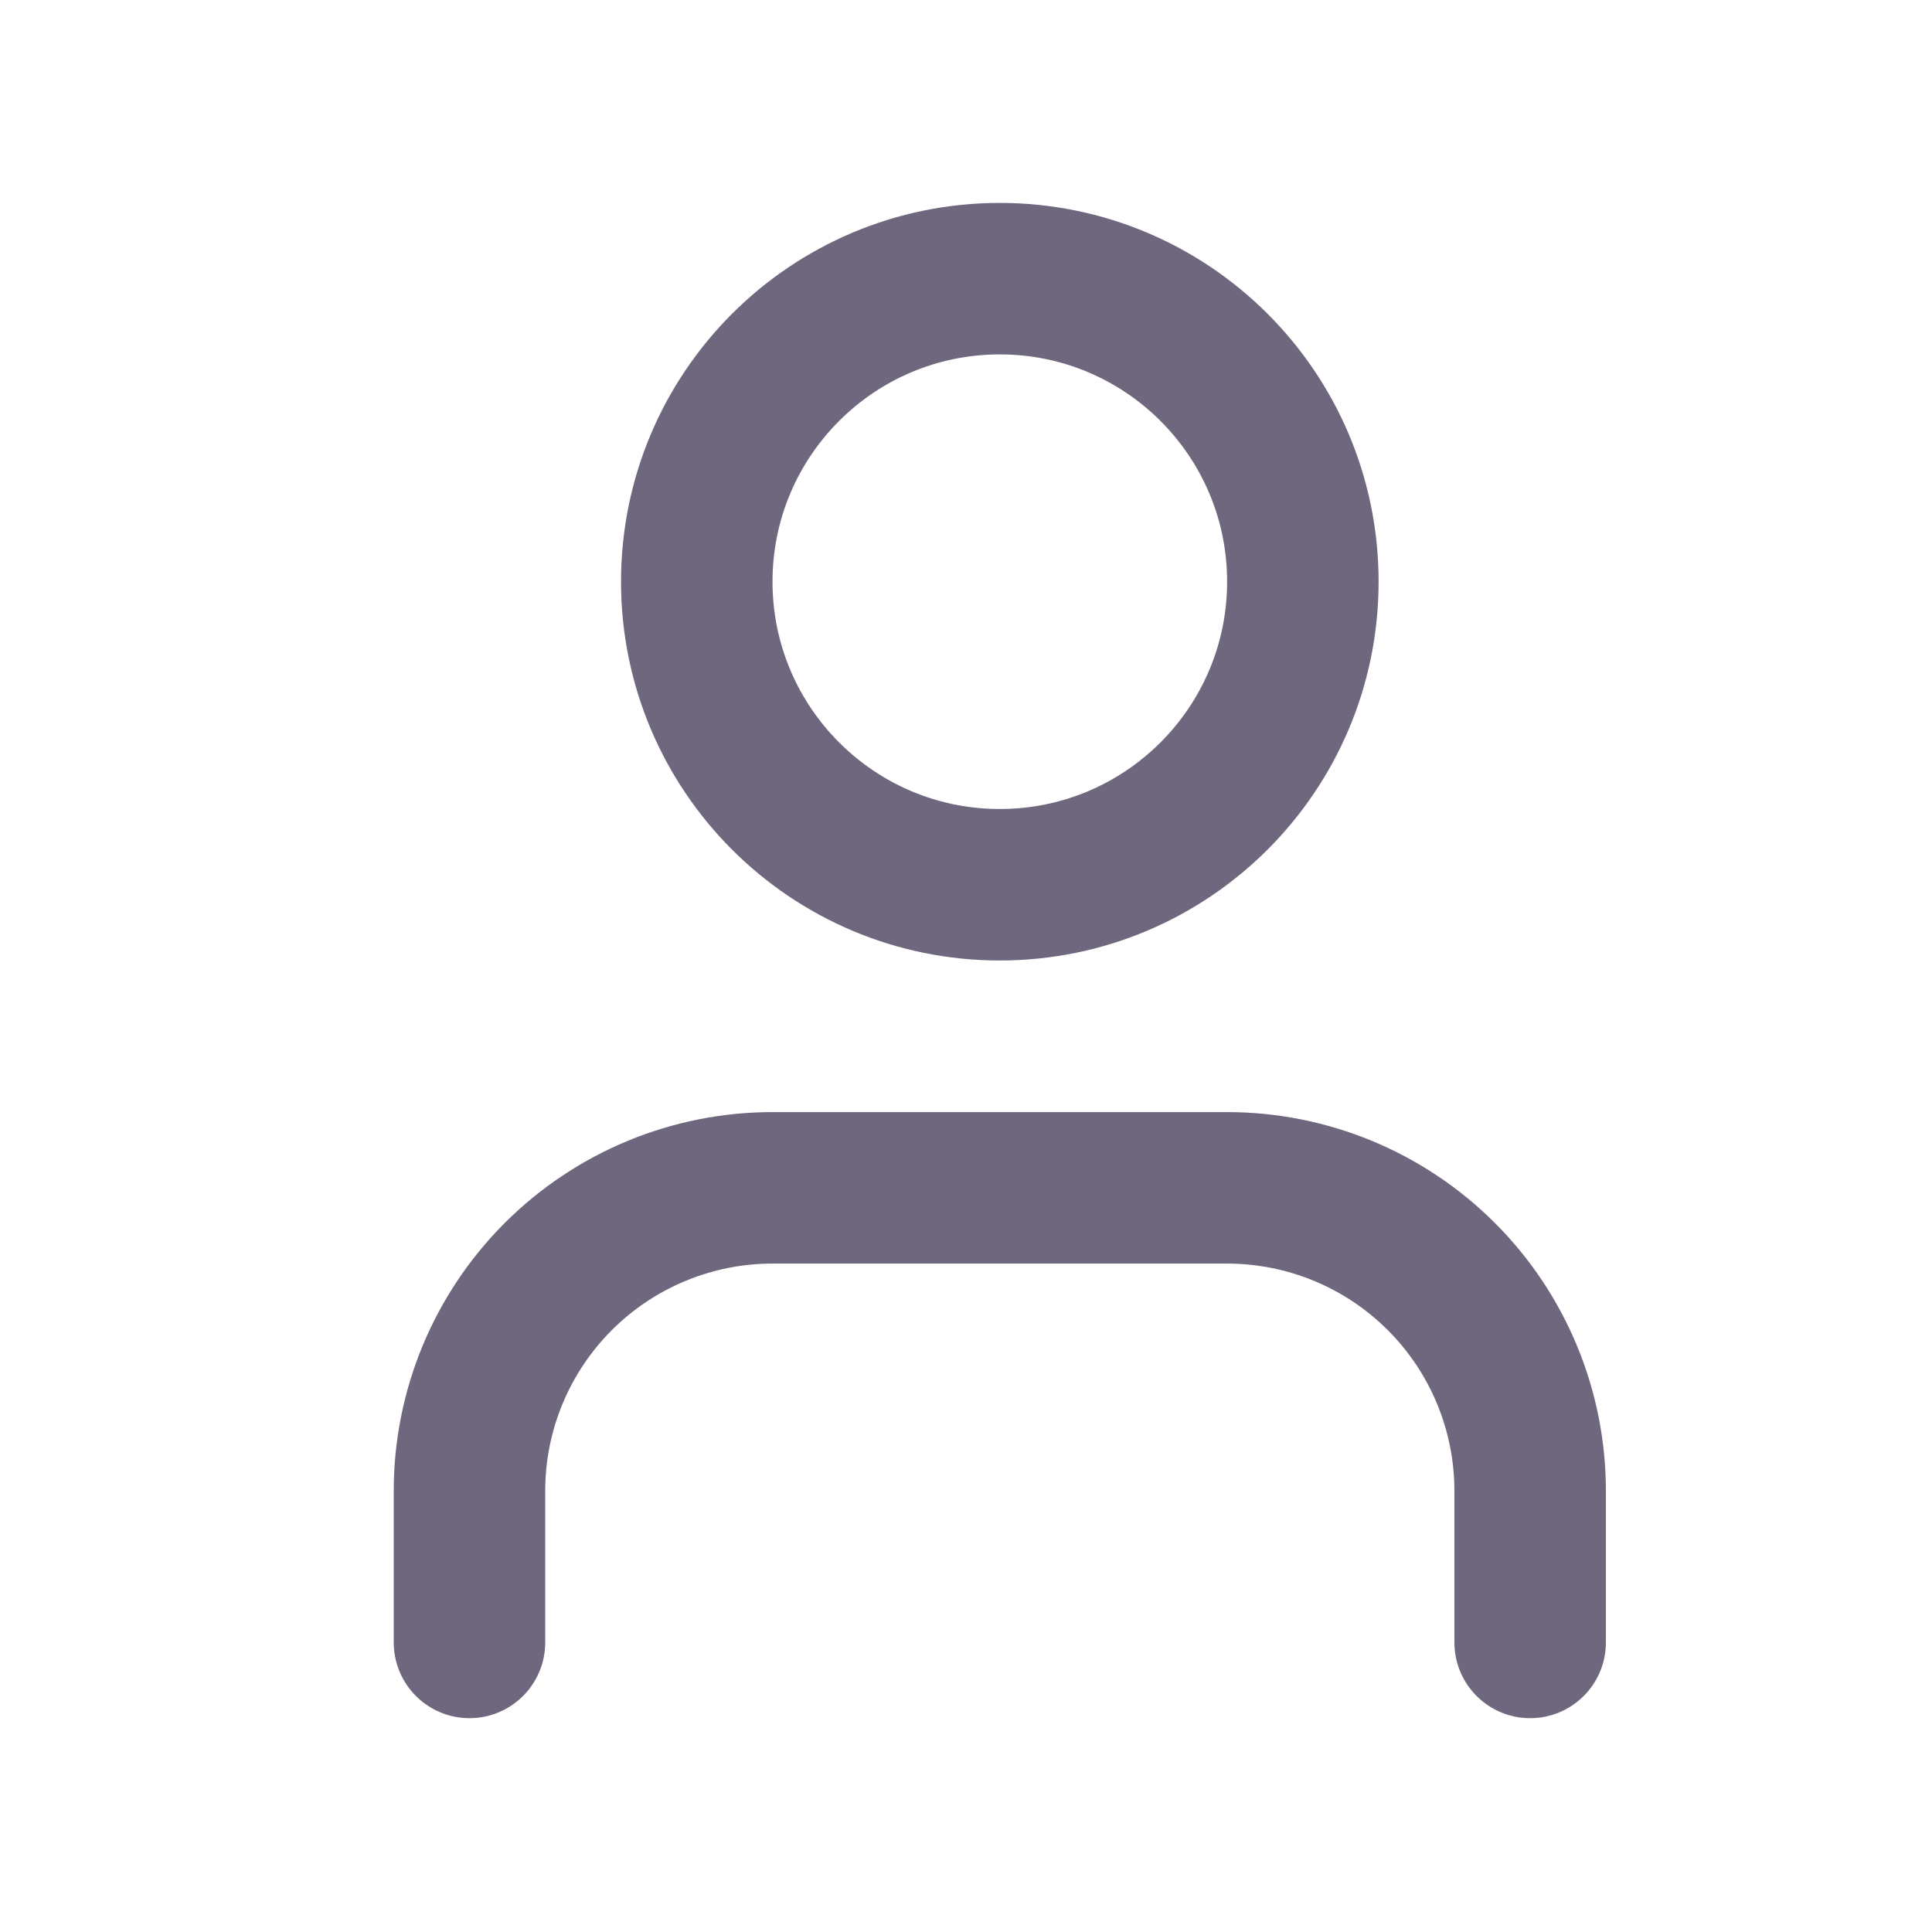
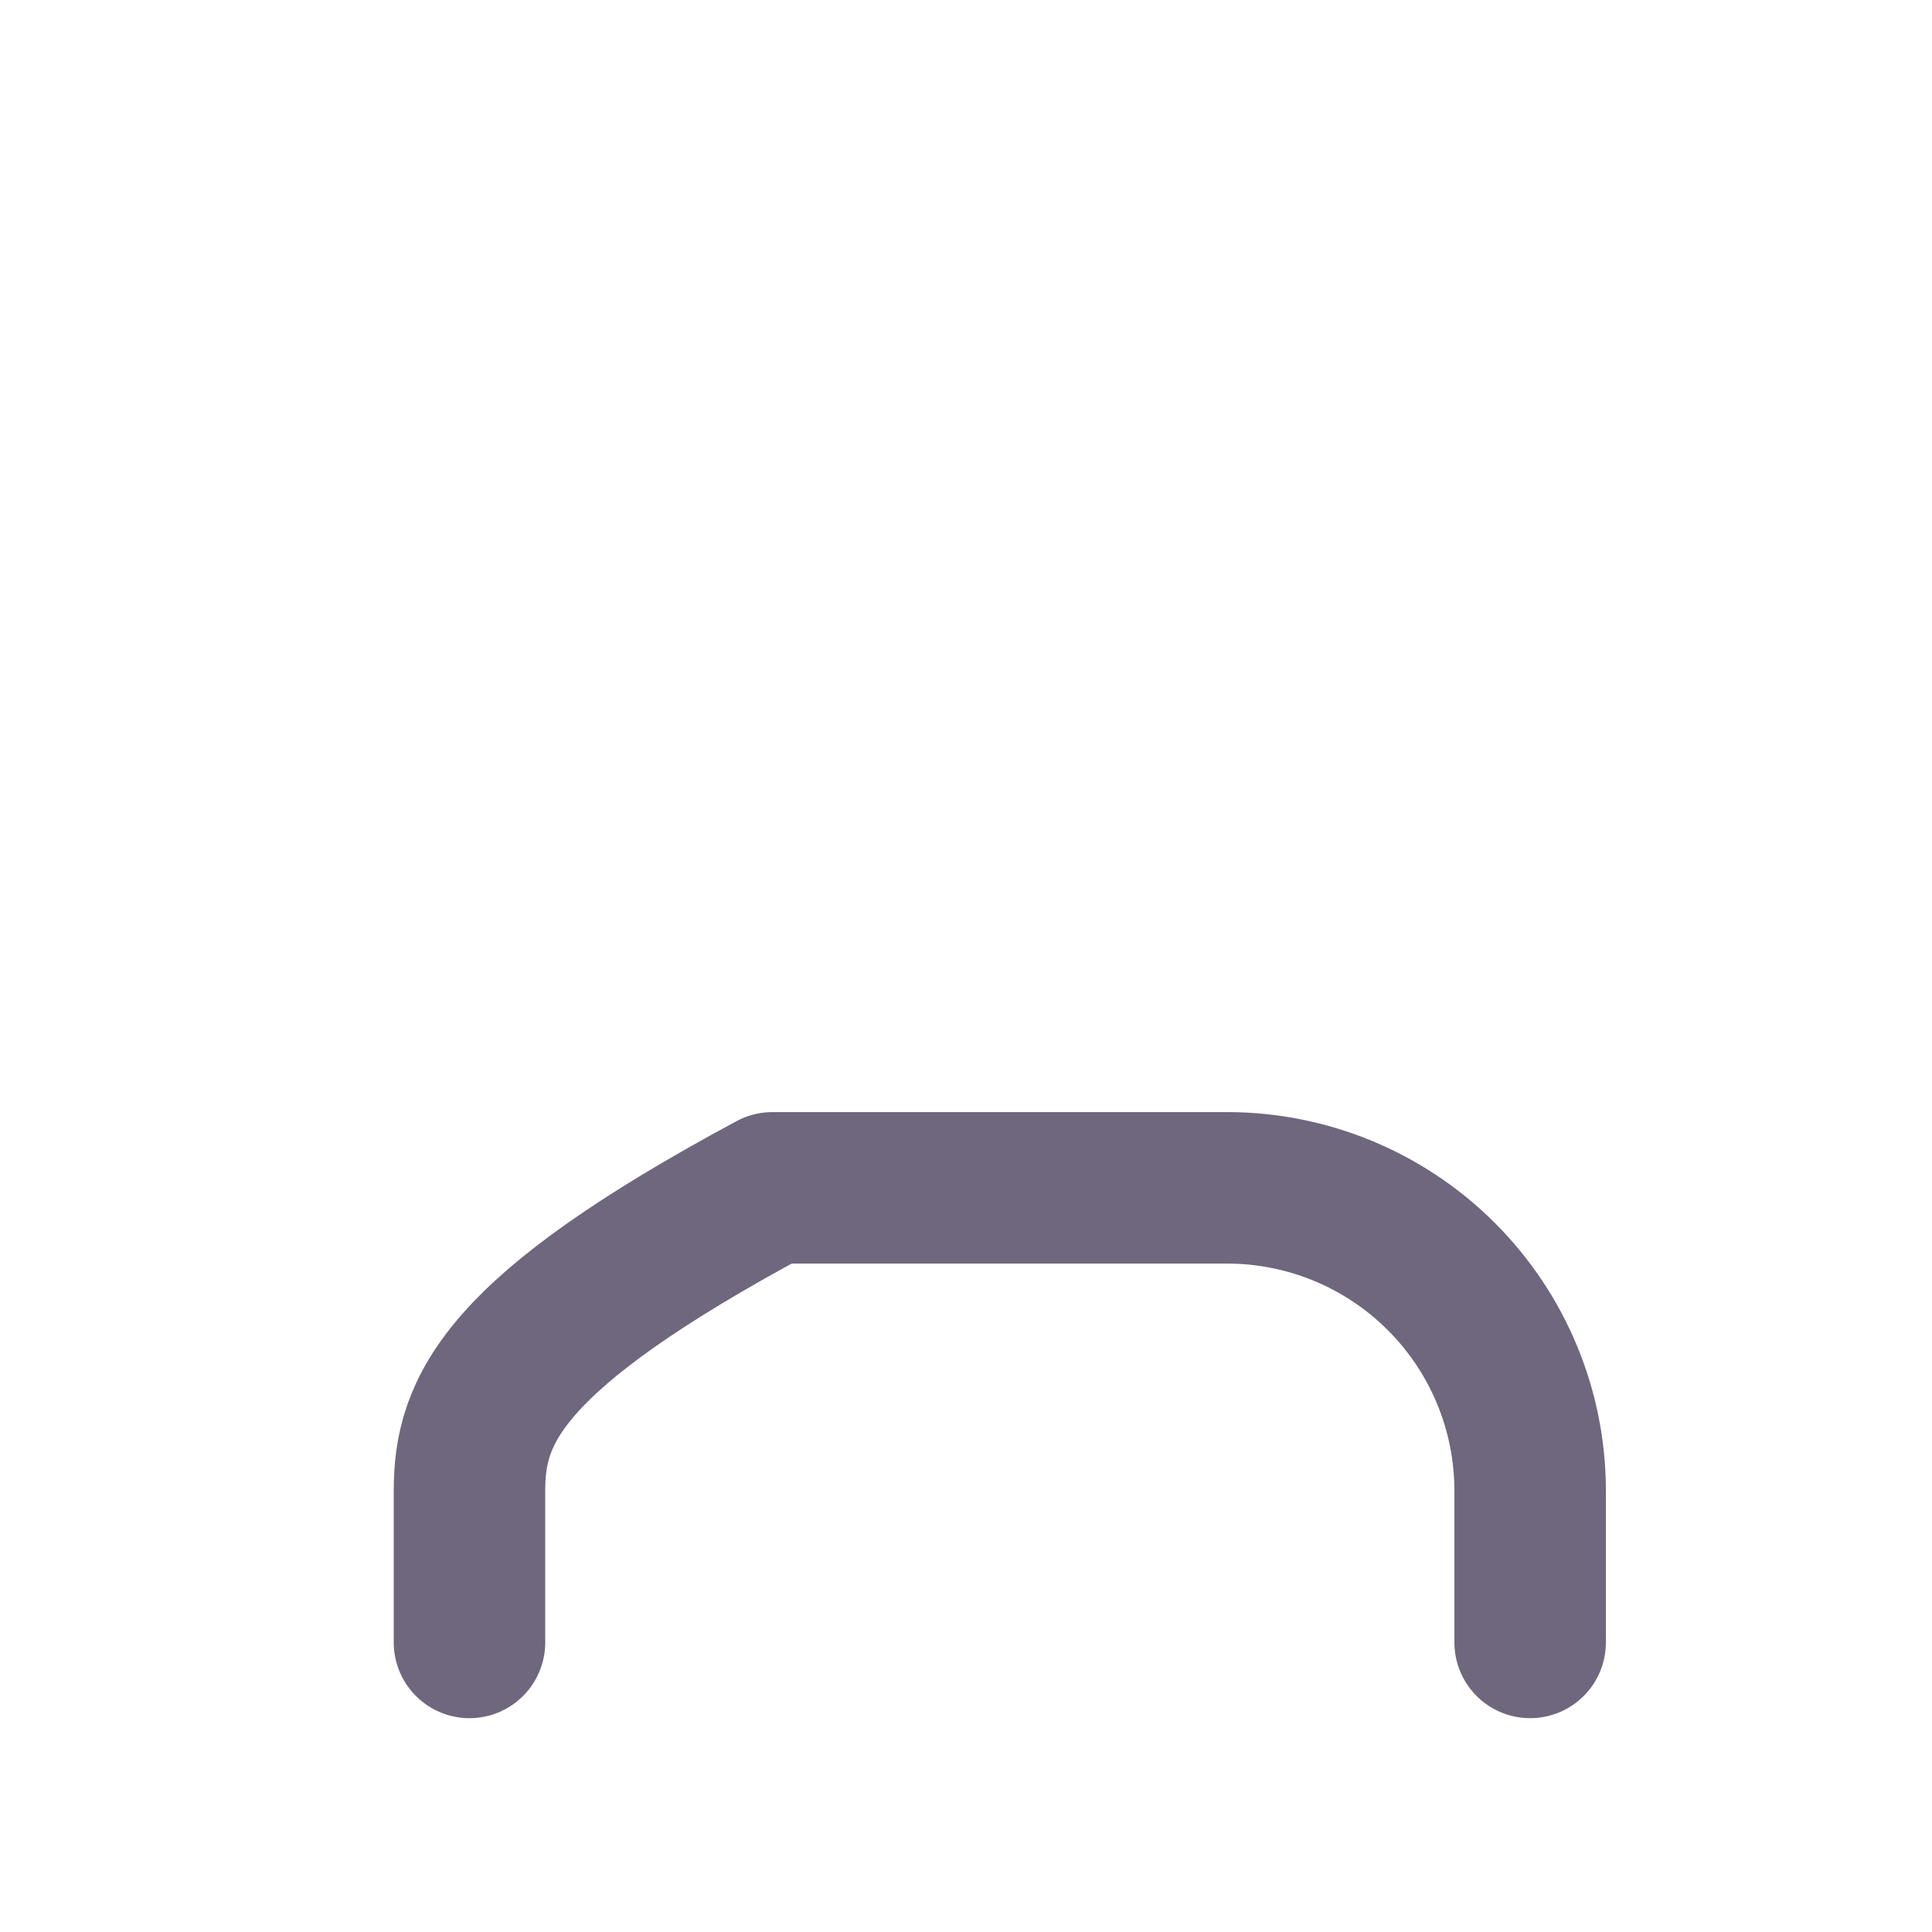
<svg xmlns="http://www.w3.org/2000/svg" width="17" height="17" viewBox="0 0 17 17" fill="none">
-   <path d="M13.464 14.452V13.118C13.464 12.411 13.183 11.733 12.683 11.233C12.183 10.733 11.505 10.452 10.797 10.452H6.797C6.09 10.452 5.412 10.733 4.912 11.233C4.412 11.733 4.131 12.411 4.131 13.118V14.452" stroke="#6F677E" stroke-width="1.333" stroke-linecap="round" stroke-linejoin="round" />
-   <path d="M8.797 7.785C10.27 7.785 11.464 6.591 11.464 5.118C11.464 3.646 10.27 2.452 8.797 2.452C7.325 2.452 6.131 3.646 6.131 5.118C6.131 6.591 7.325 7.785 8.797 7.785Z" stroke="#6F677E" stroke-width="1.333" stroke-linecap="round" stroke-linejoin="round" />
+   <path d="M13.464 14.452V13.118C13.464 12.411 13.183 11.733 12.683 11.233C12.183 10.733 11.505 10.452 10.797 10.452H6.797C4.412 11.733 4.131 12.411 4.131 13.118V14.452" stroke="#6F677E" stroke-width="1.333" stroke-linecap="round" stroke-linejoin="round" />
</svg>